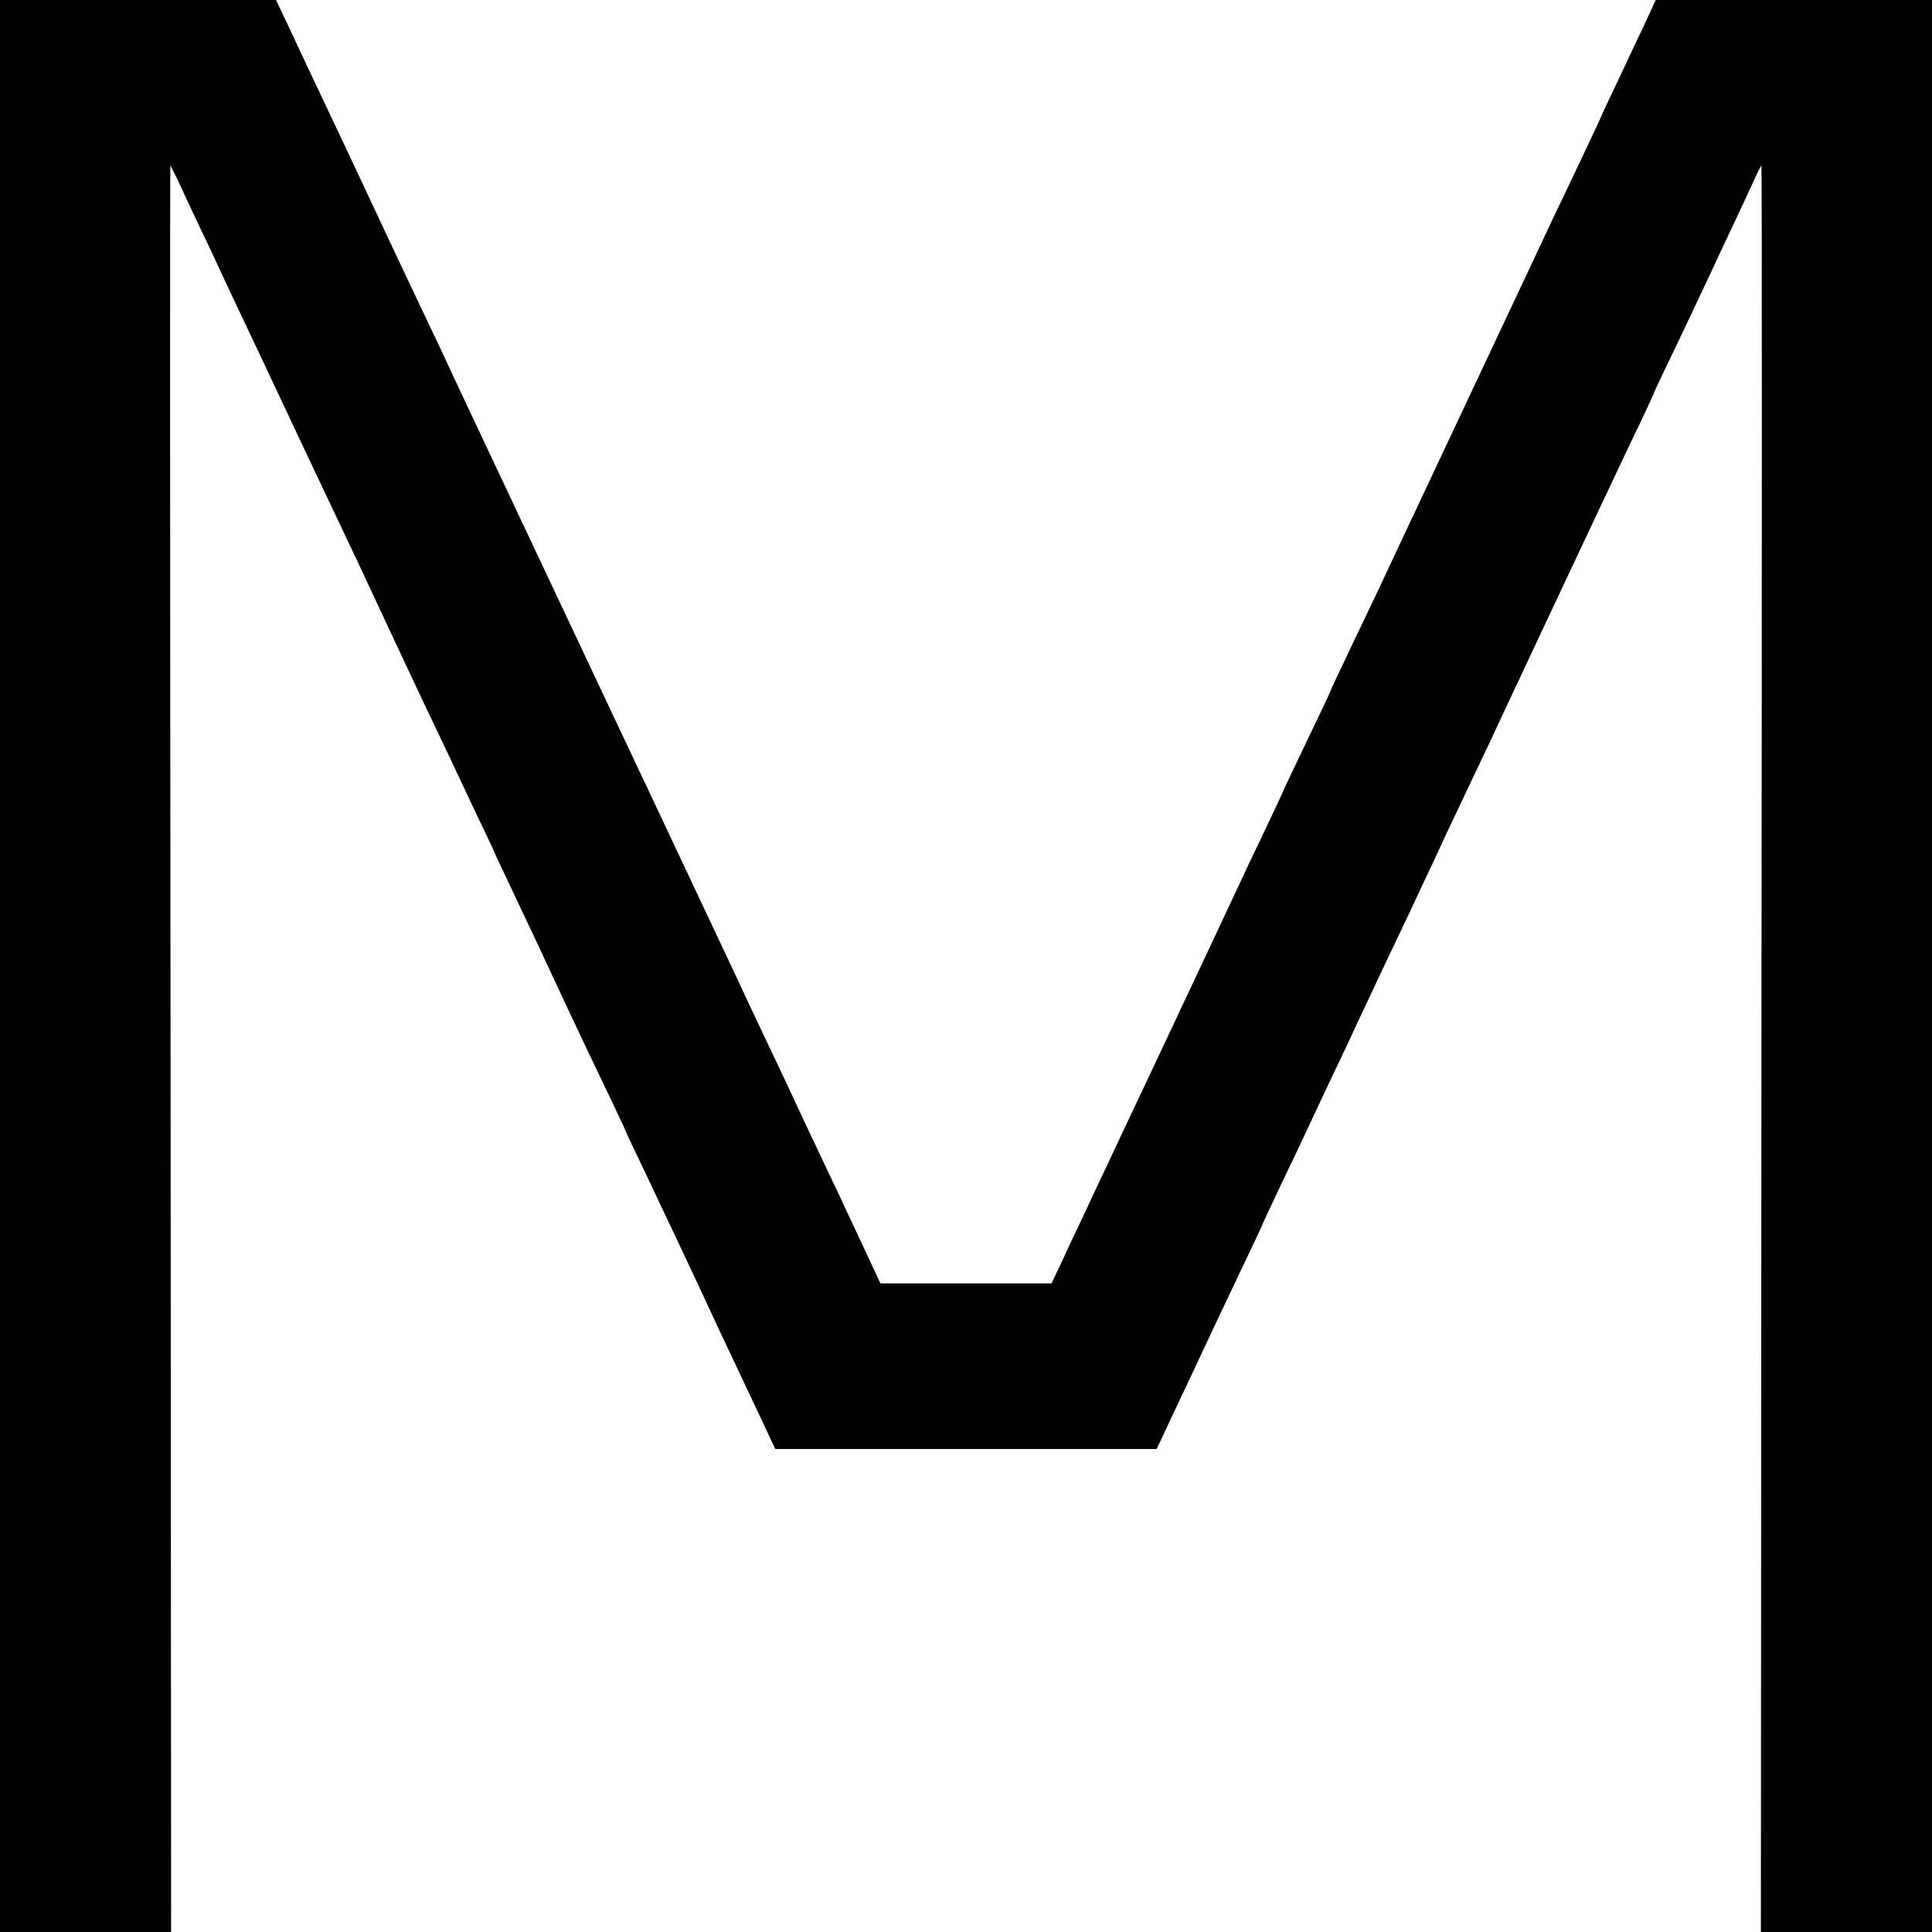
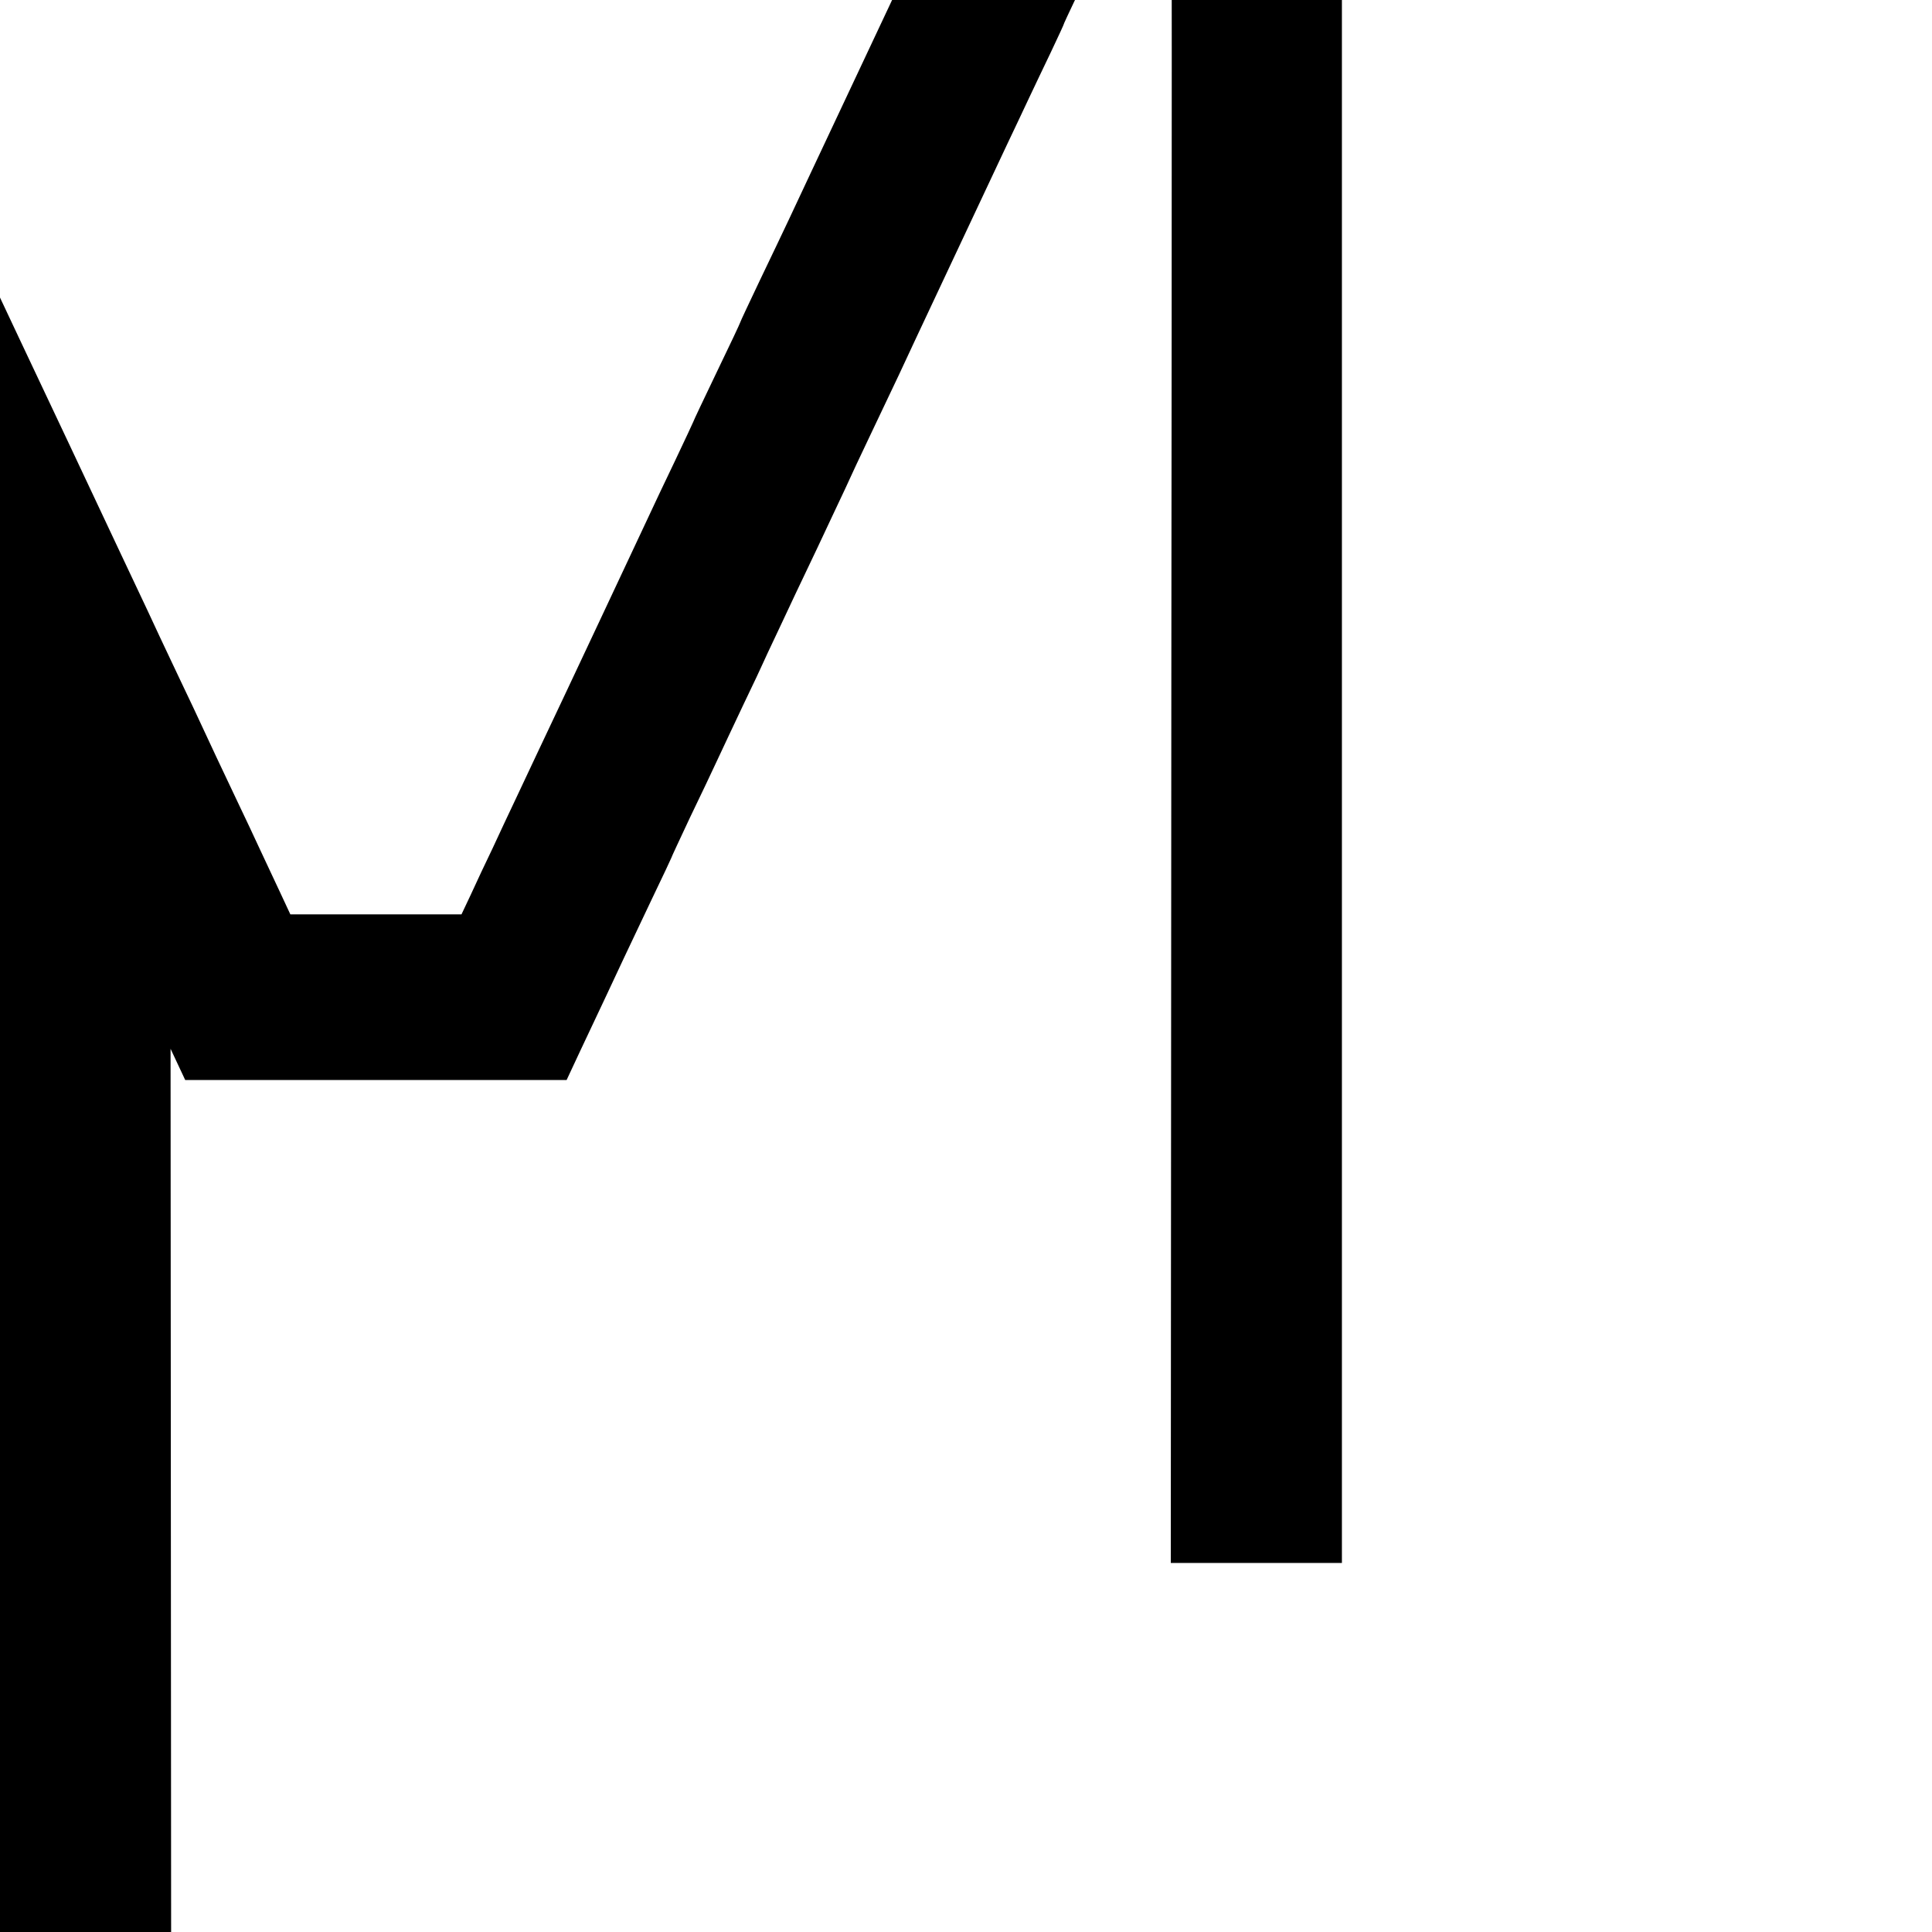
<svg xmlns="http://www.w3.org/2000/svg" version="1.0" width="700pt" height="700pt" viewBox="0 0 700 700" preserveAspectRatio="xMidYMid meet">
  <g transform="translate(0,700) scale(0.1,-0.1)" fill="#000000" stroke="none">
-     <path d="M0 3500 l0 -3500 310 0 310 0 -2 3200 c-2 1760 -2 3200 -1 3200 1 0 13 -24 27 -52 13 -29 47 -102 76 -163 29 -60 65 -137 80 -170 15 -33 51 -109 80 -170 29 -60 124 -263 212 -450 89 -187 181 -383 206 -435 24 -52 59 -126 77 -165 48 -103 111 -237 162 -345 25 -52 61 -129 81 -170 19 -41 66 -140 103 -219 38 -79 69 -144 69 -146 0 -2 30 -65 66 -141 36 -77 79 -166 94 -199 66 -142 110 -236 152 -325 115 -240 168 -352 168 -355 0 -2 31 -67 69 -146 37 -79 85 -180 106 -224 82 -174 119 -253 152 -325 40 -84 81 -173 159 -337 l53 -113 691 0 691 0 50 107 c68 143 119 253 159 338 18 39 64 134 101 213 38 79 69 145 69 146 0 2 31 68 68 147 38 79 82 171 97 204 15 33 59 125 96 204 38 79 69 145 69 146 0 1 30 65 66 141 36 77 78 166 94 199 16 33 58 122 94 199 36 76 66 140 66 141 0 1 32 69 71 151 39 82 86 181 104 219 31 68 301 641 392 835 25 52 60 127 78 165 18 39 55 115 81 170 26 55 48 102 48 105 1 3 17 37 35 75 41 84 132 277 171 360 15 33 49 105 75 160 26 55 60 128 76 163 15 34 29 62 31 62 2 0 2 -1440 0 -3200 l-2 -3200 310 0 310 0 0 3500 0 3500 -500 0 -501 0 -33 -72 c-19 -40 -64 -135 -100 -212 -36 -76 -66 -139 -66 -141 0 -2 -79 -170 -175 -370 -23 -49 -57 -121 -75 -160 -18 -38 -126 -268 -240 -510 -248 -527 -273 -580 -315 -670 -18 -38 -65 -137 -104 -218 -39 -82 -71 -150 -71 -152 0 -2 -38 -83 -85 -180 -47 -98 -85 -178 -85 -180 0 -1 -30 -65 -66 -141 -37 -77 -81 -170 -99 -209 -30 -64 -296 -631 -400 -850 -23 -49 -59 -126 -80 -170 -21 -44 -58 -123 -82 -175 -25 -52 -61 -128 -79 -168 l-34 -72 -310 0 -310 0 -34 73 c-18 39 -52 111 -75 160 -22 48 -58 124 -80 170 -21 45 -57 120 -79 167 -22 47 -60 128 -84 180 -25 52 -62 131 -83 175 -21 44 -58 123 -82 175 -25 52 -153 325 -285 605 -133 281 -260 551 -283 600 -254 539 -463 981 -485 1030 -15 33 -50 107 -78 165 -109 230 -147 311 -212 450 -62 133 -94 200 -208 441 -22 47 -59 125 -81 173 l-41 86 -500 0 -500 0 0 -3500z" />
+     <path d="M0 3500 l0 -3500 310 0 310 0 -2 3200 l53 -113 691 0 691 0 50 107 c68 143 119 253 159 338 18 39 64 134 101 213 38 79 69 145 69 146 0 2 31 68 68 147 38 79 82 171 97 204 15 33 59 125 96 204 38 79 69 145 69 146 0 1 30 65 66 141 36 77 78 166 94 199 16 33 58 122 94 199 36 76 66 140 66 141 0 1 32 69 71 151 39 82 86 181 104 219 31 68 301 641 392 835 25 52 60 127 78 165 18 39 55 115 81 170 26 55 48 102 48 105 1 3 17 37 35 75 41 84 132 277 171 360 15 33 49 105 75 160 26 55 60 128 76 163 15 34 29 62 31 62 2 0 2 -1440 0 -3200 l-2 -3200 310 0 310 0 0 3500 0 3500 -500 0 -501 0 -33 -72 c-19 -40 -64 -135 -100 -212 -36 -76 -66 -139 -66 -141 0 -2 -79 -170 -175 -370 -23 -49 -57 -121 -75 -160 -18 -38 -126 -268 -240 -510 -248 -527 -273 -580 -315 -670 -18 -38 -65 -137 -104 -218 -39 -82 -71 -150 -71 -152 0 -2 -38 -83 -85 -180 -47 -98 -85 -178 -85 -180 0 -1 -30 -65 -66 -141 -37 -77 -81 -170 -99 -209 -30 -64 -296 -631 -400 -850 -23 -49 -59 -126 -80 -170 -21 -44 -58 -123 -82 -175 -25 -52 -61 -128 -79 -168 l-34 -72 -310 0 -310 0 -34 73 c-18 39 -52 111 -75 160 -22 48 -58 124 -80 170 -21 45 -57 120 -79 167 -22 47 -60 128 -84 180 -25 52 -62 131 -83 175 -21 44 -58 123 -82 175 -25 52 -153 325 -285 605 -133 281 -260 551 -283 600 -254 539 -463 981 -485 1030 -15 33 -50 107 -78 165 -109 230 -147 311 -212 450 -62 133 -94 200 -208 441 -22 47 -59 125 -81 173 l-41 86 -500 0 -500 0 0 -3500z" />
  </g>
</svg>